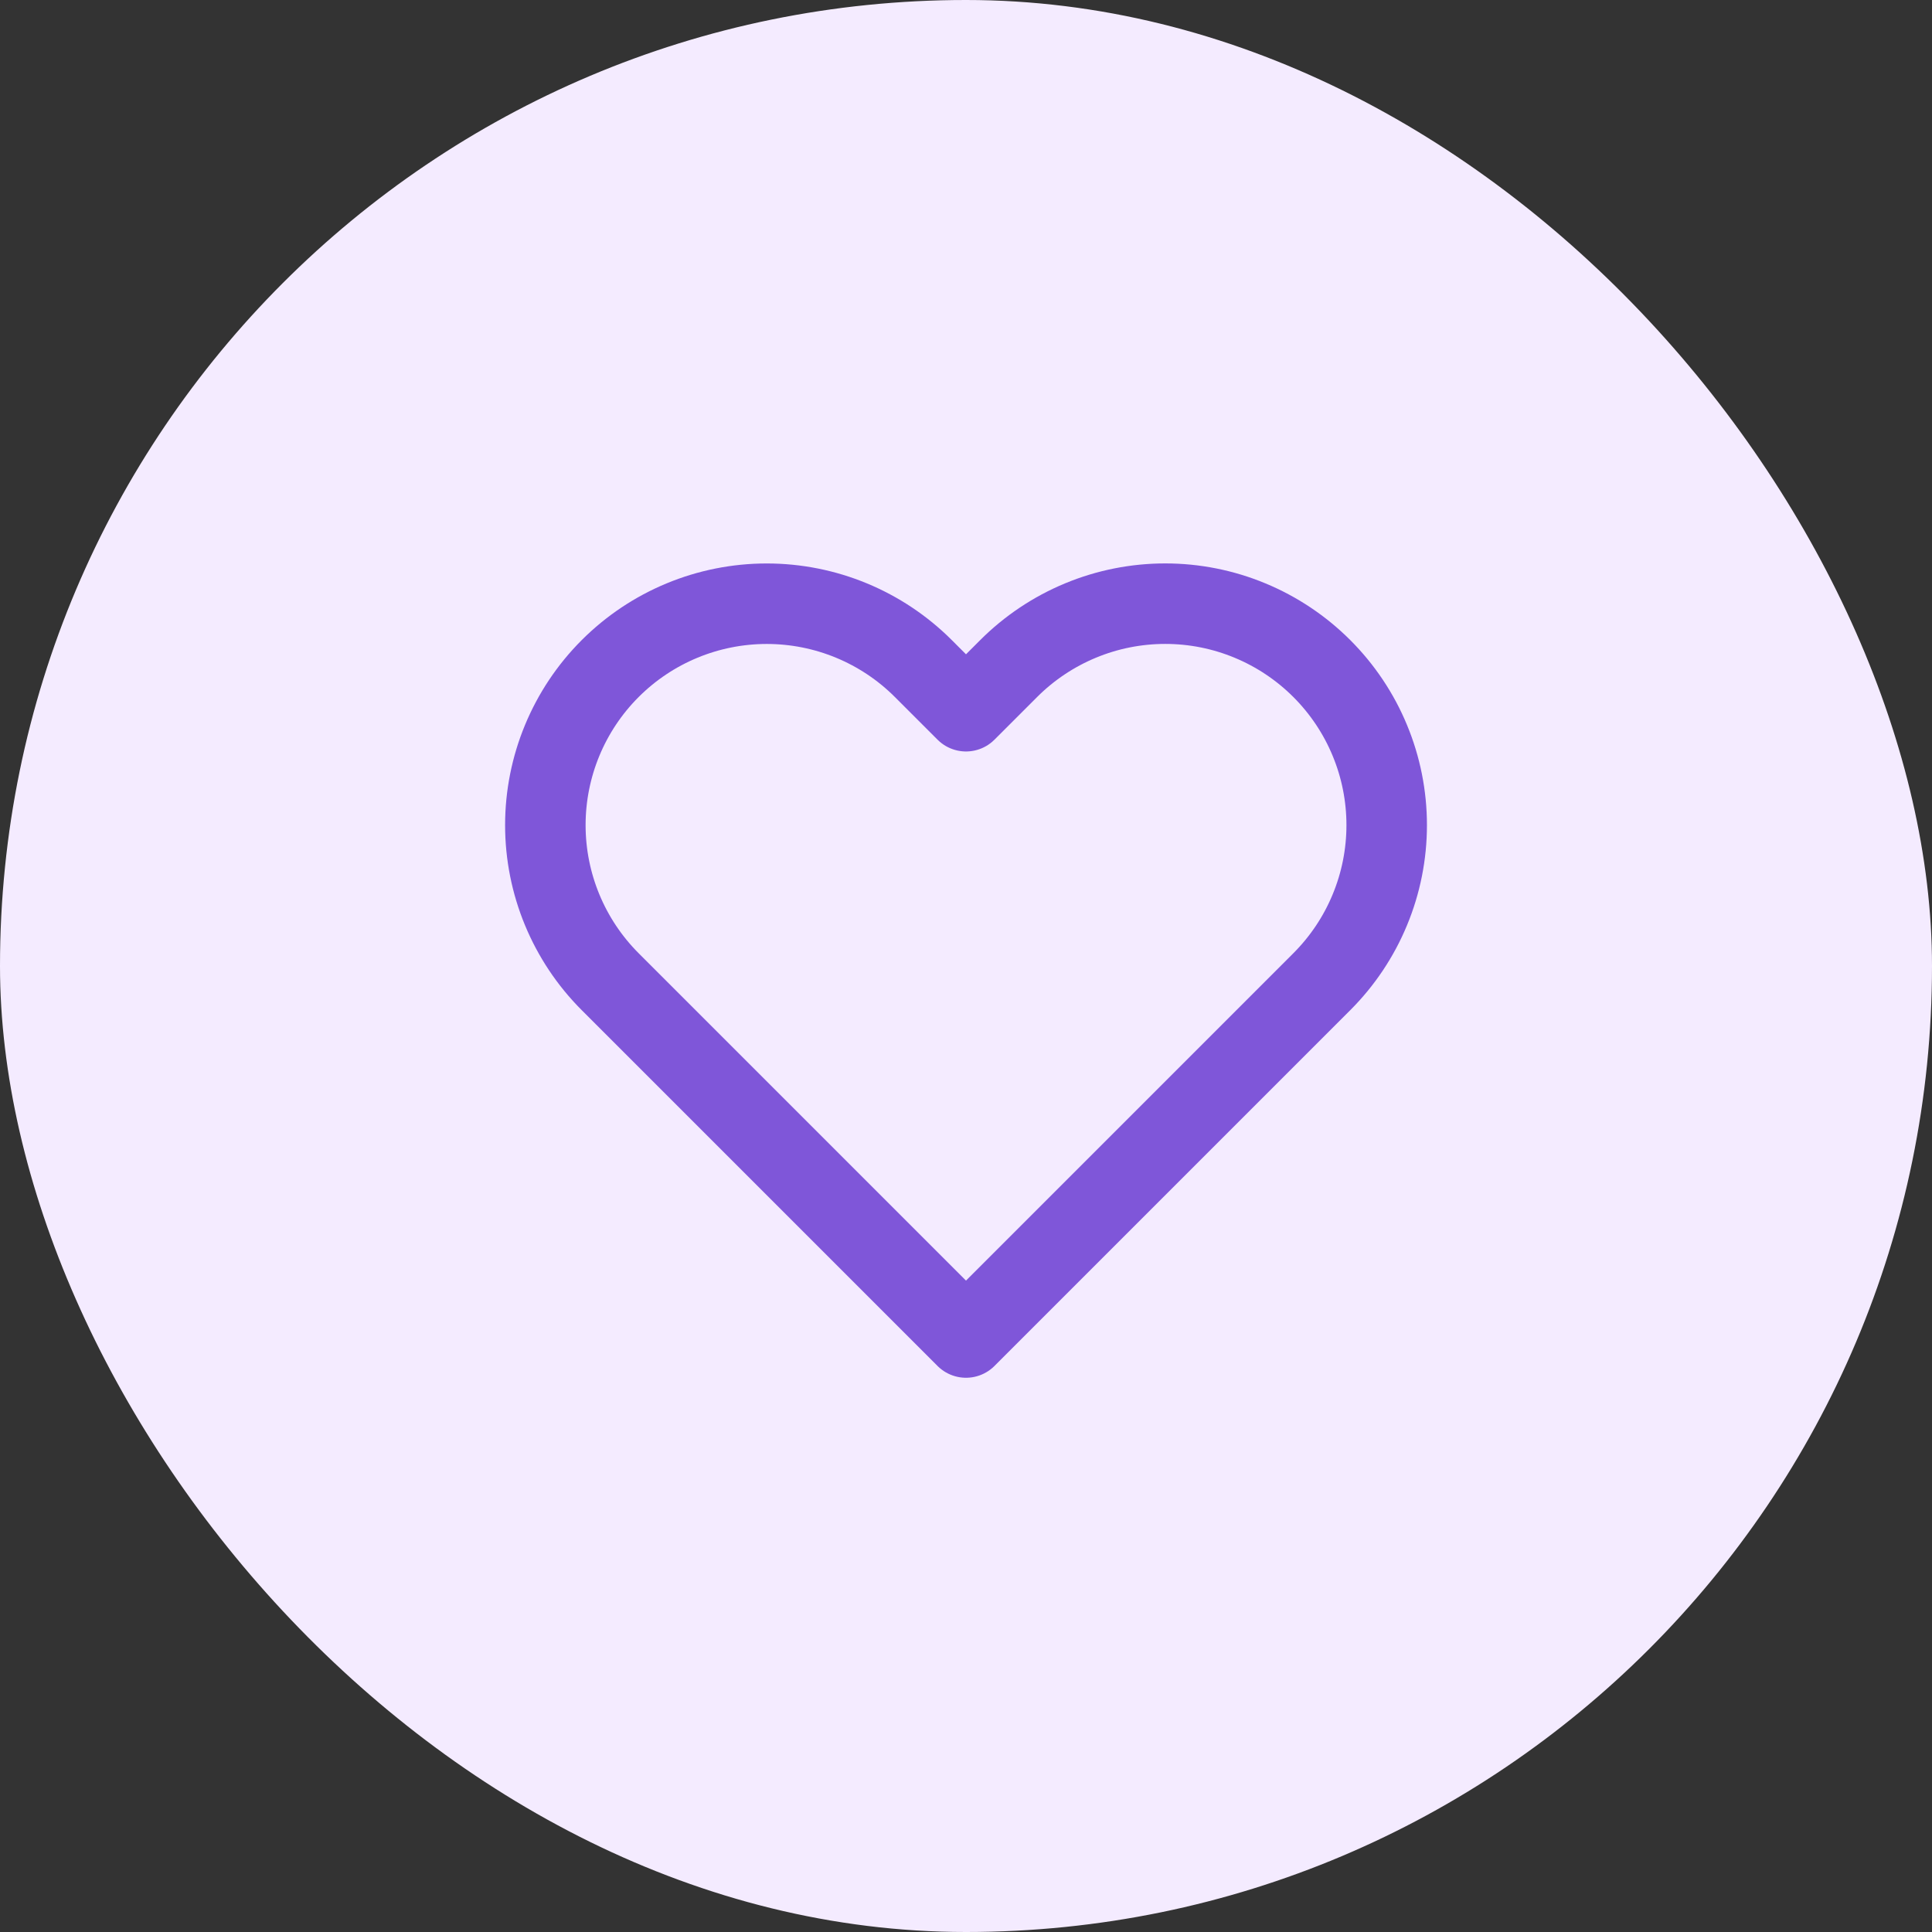
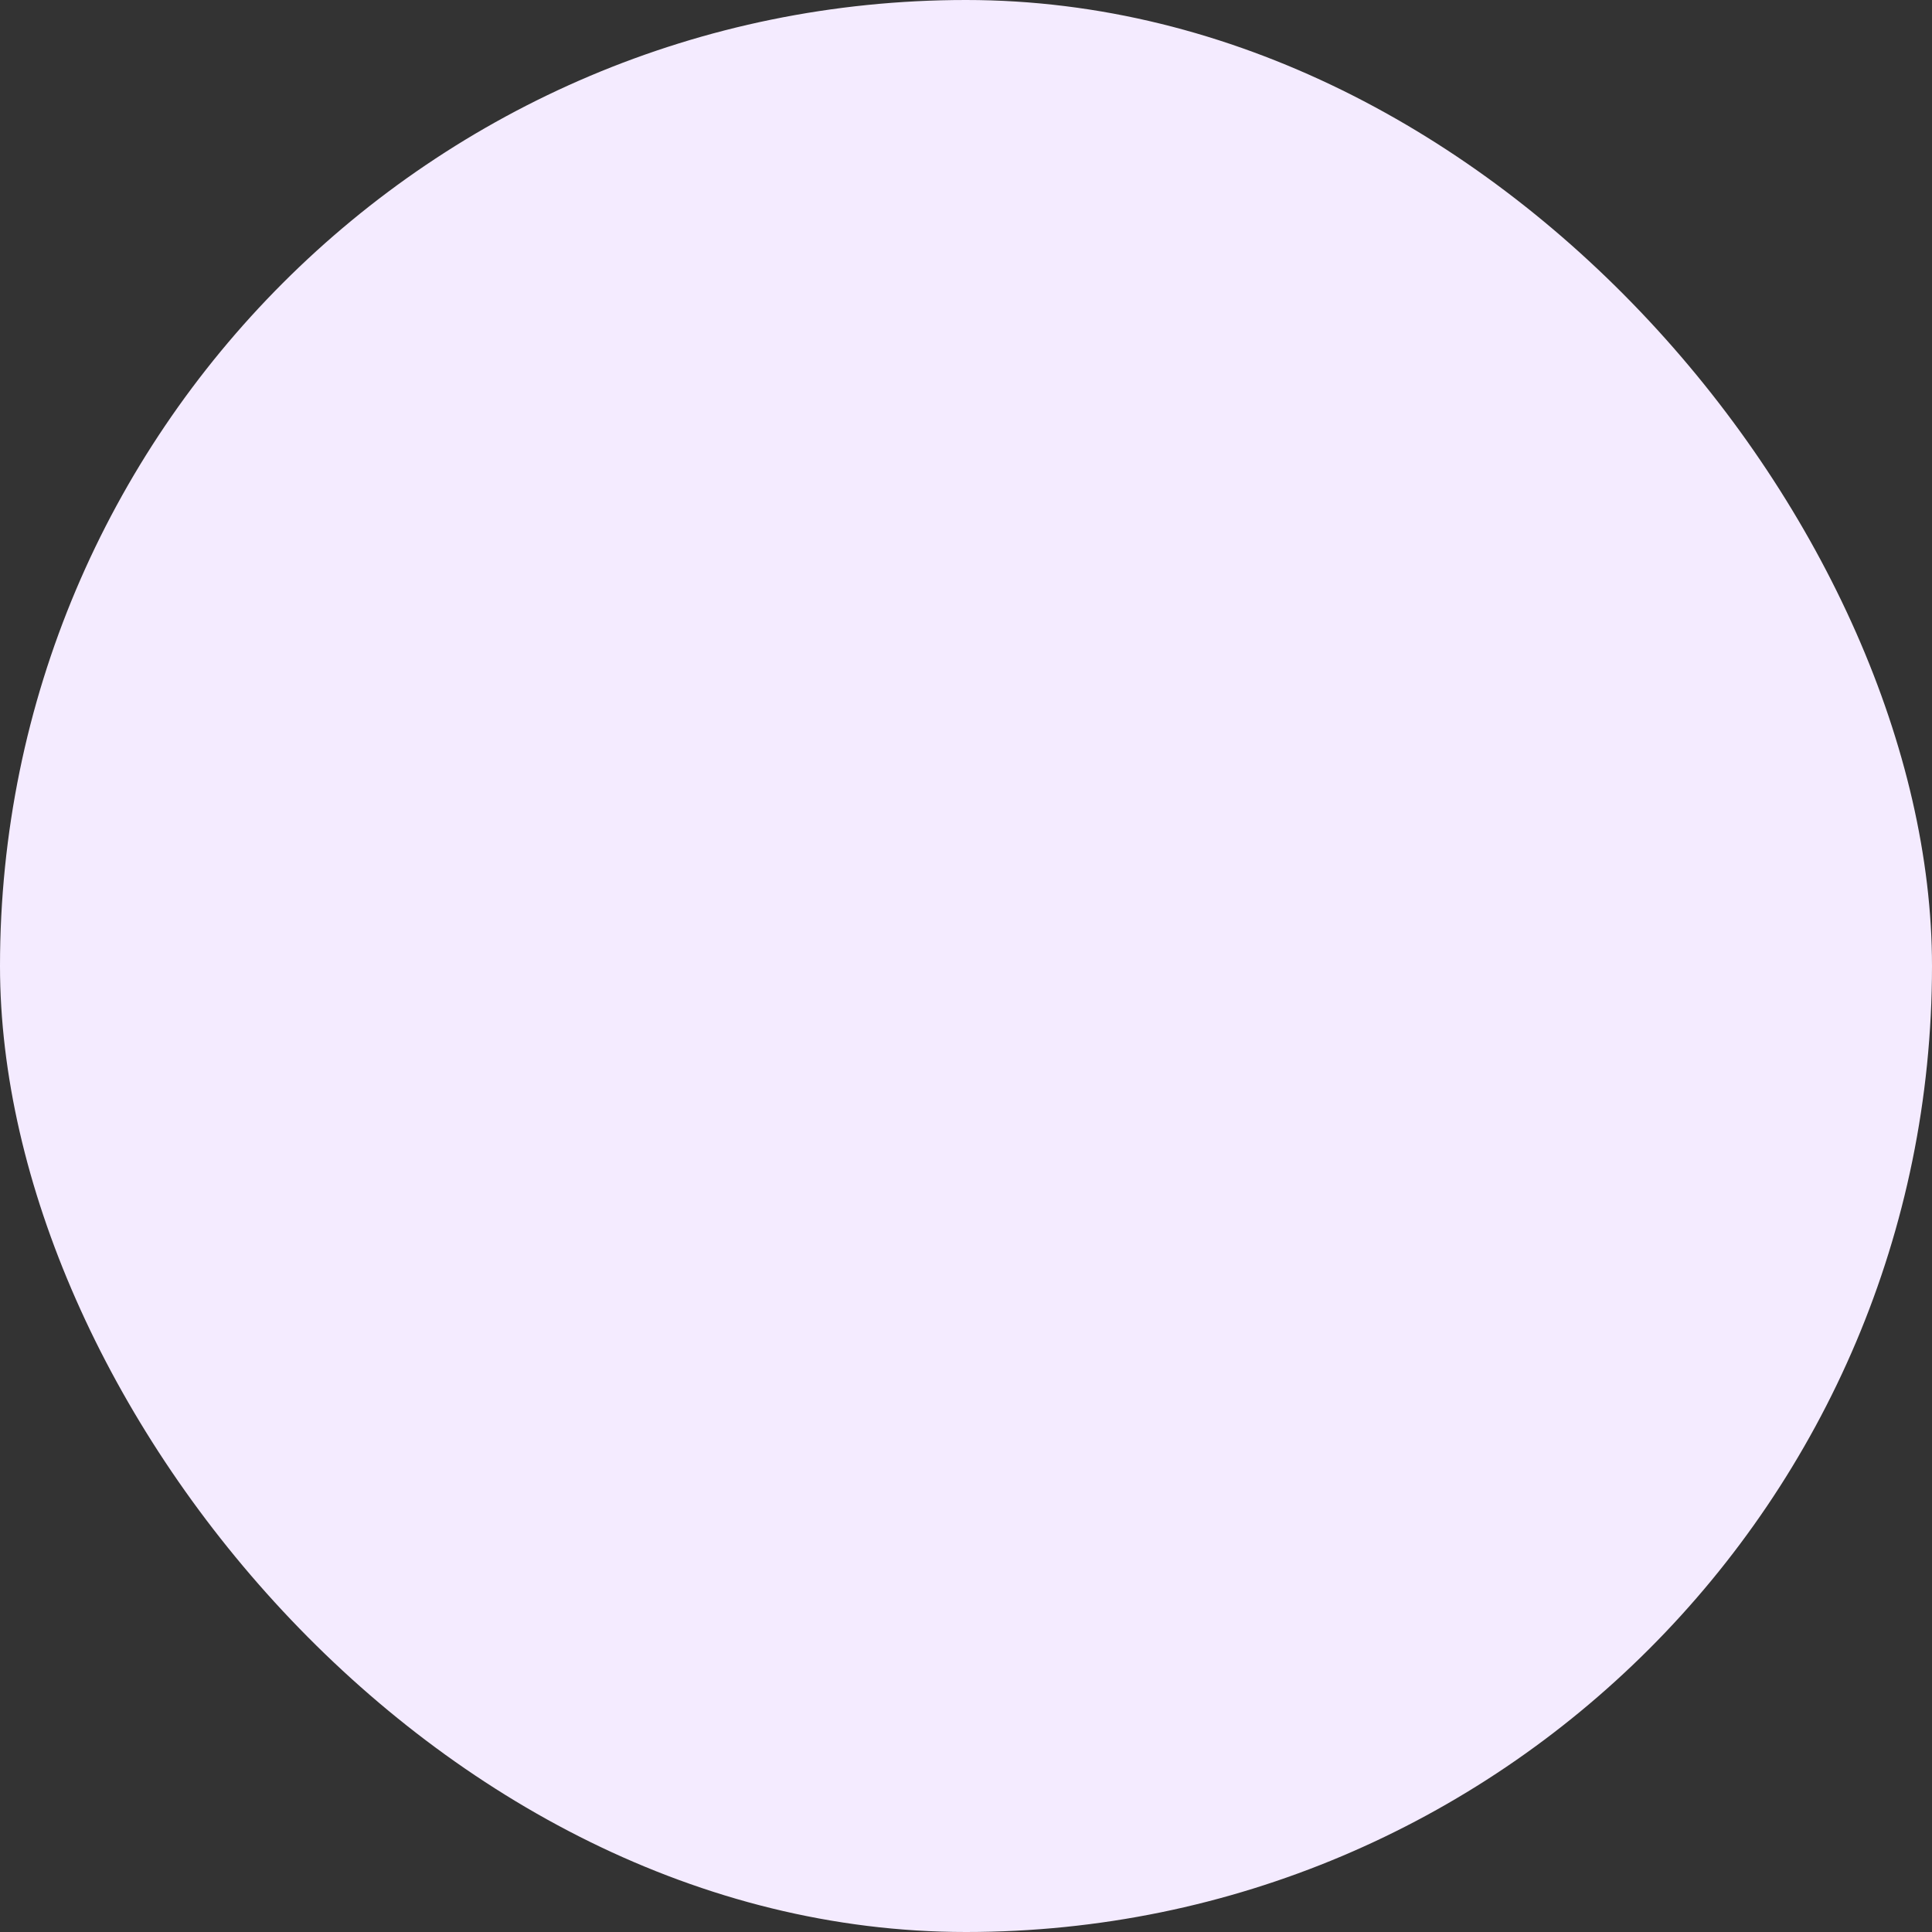
<svg xmlns="http://www.w3.org/2000/svg" width="48" height="48" viewBox="0 0 48 48" fill="none">
  <rect x="0" y="0" width="48" height="48" fill="#333333" stroke="none" />
  <rect width="48" height="48" rx="24" fill="#F4EBFF" />
-   <path d="M32.84 16.61C32.329 16.099 31.723 15.694 31.055 15.417C30.388 15.14 29.673 14.998 28.95 14.998C28.228 14.998 27.512 15.14 26.845 15.417C26.177 15.694 25.571 16.099 25.06 16.61L24 17.67L22.94 16.61C21.908 15.578 20.509 14.999 19.05 14.999C17.591 14.999 16.192 15.578 15.16 16.61C14.128 17.642 13.549 19.041 13.549 20.5C13.549 21.959 14.128 23.358 15.16 24.39L16.22 25.45L24 33.23L31.78 25.45L32.84 24.39C33.351 23.879 33.757 23.273 34.033 22.605C34.31 21.938 34.452 21.223 34.452 20.5C34.452 19.777 34.31 19.062 34.033 18.395C33.757 17.727 33.351 17.121 32.84 16.61V16.61Z" stroke="#7F56D9" stroke-width="2" stroke-linecap="round" stroke-linejoin="round" />
</svg>